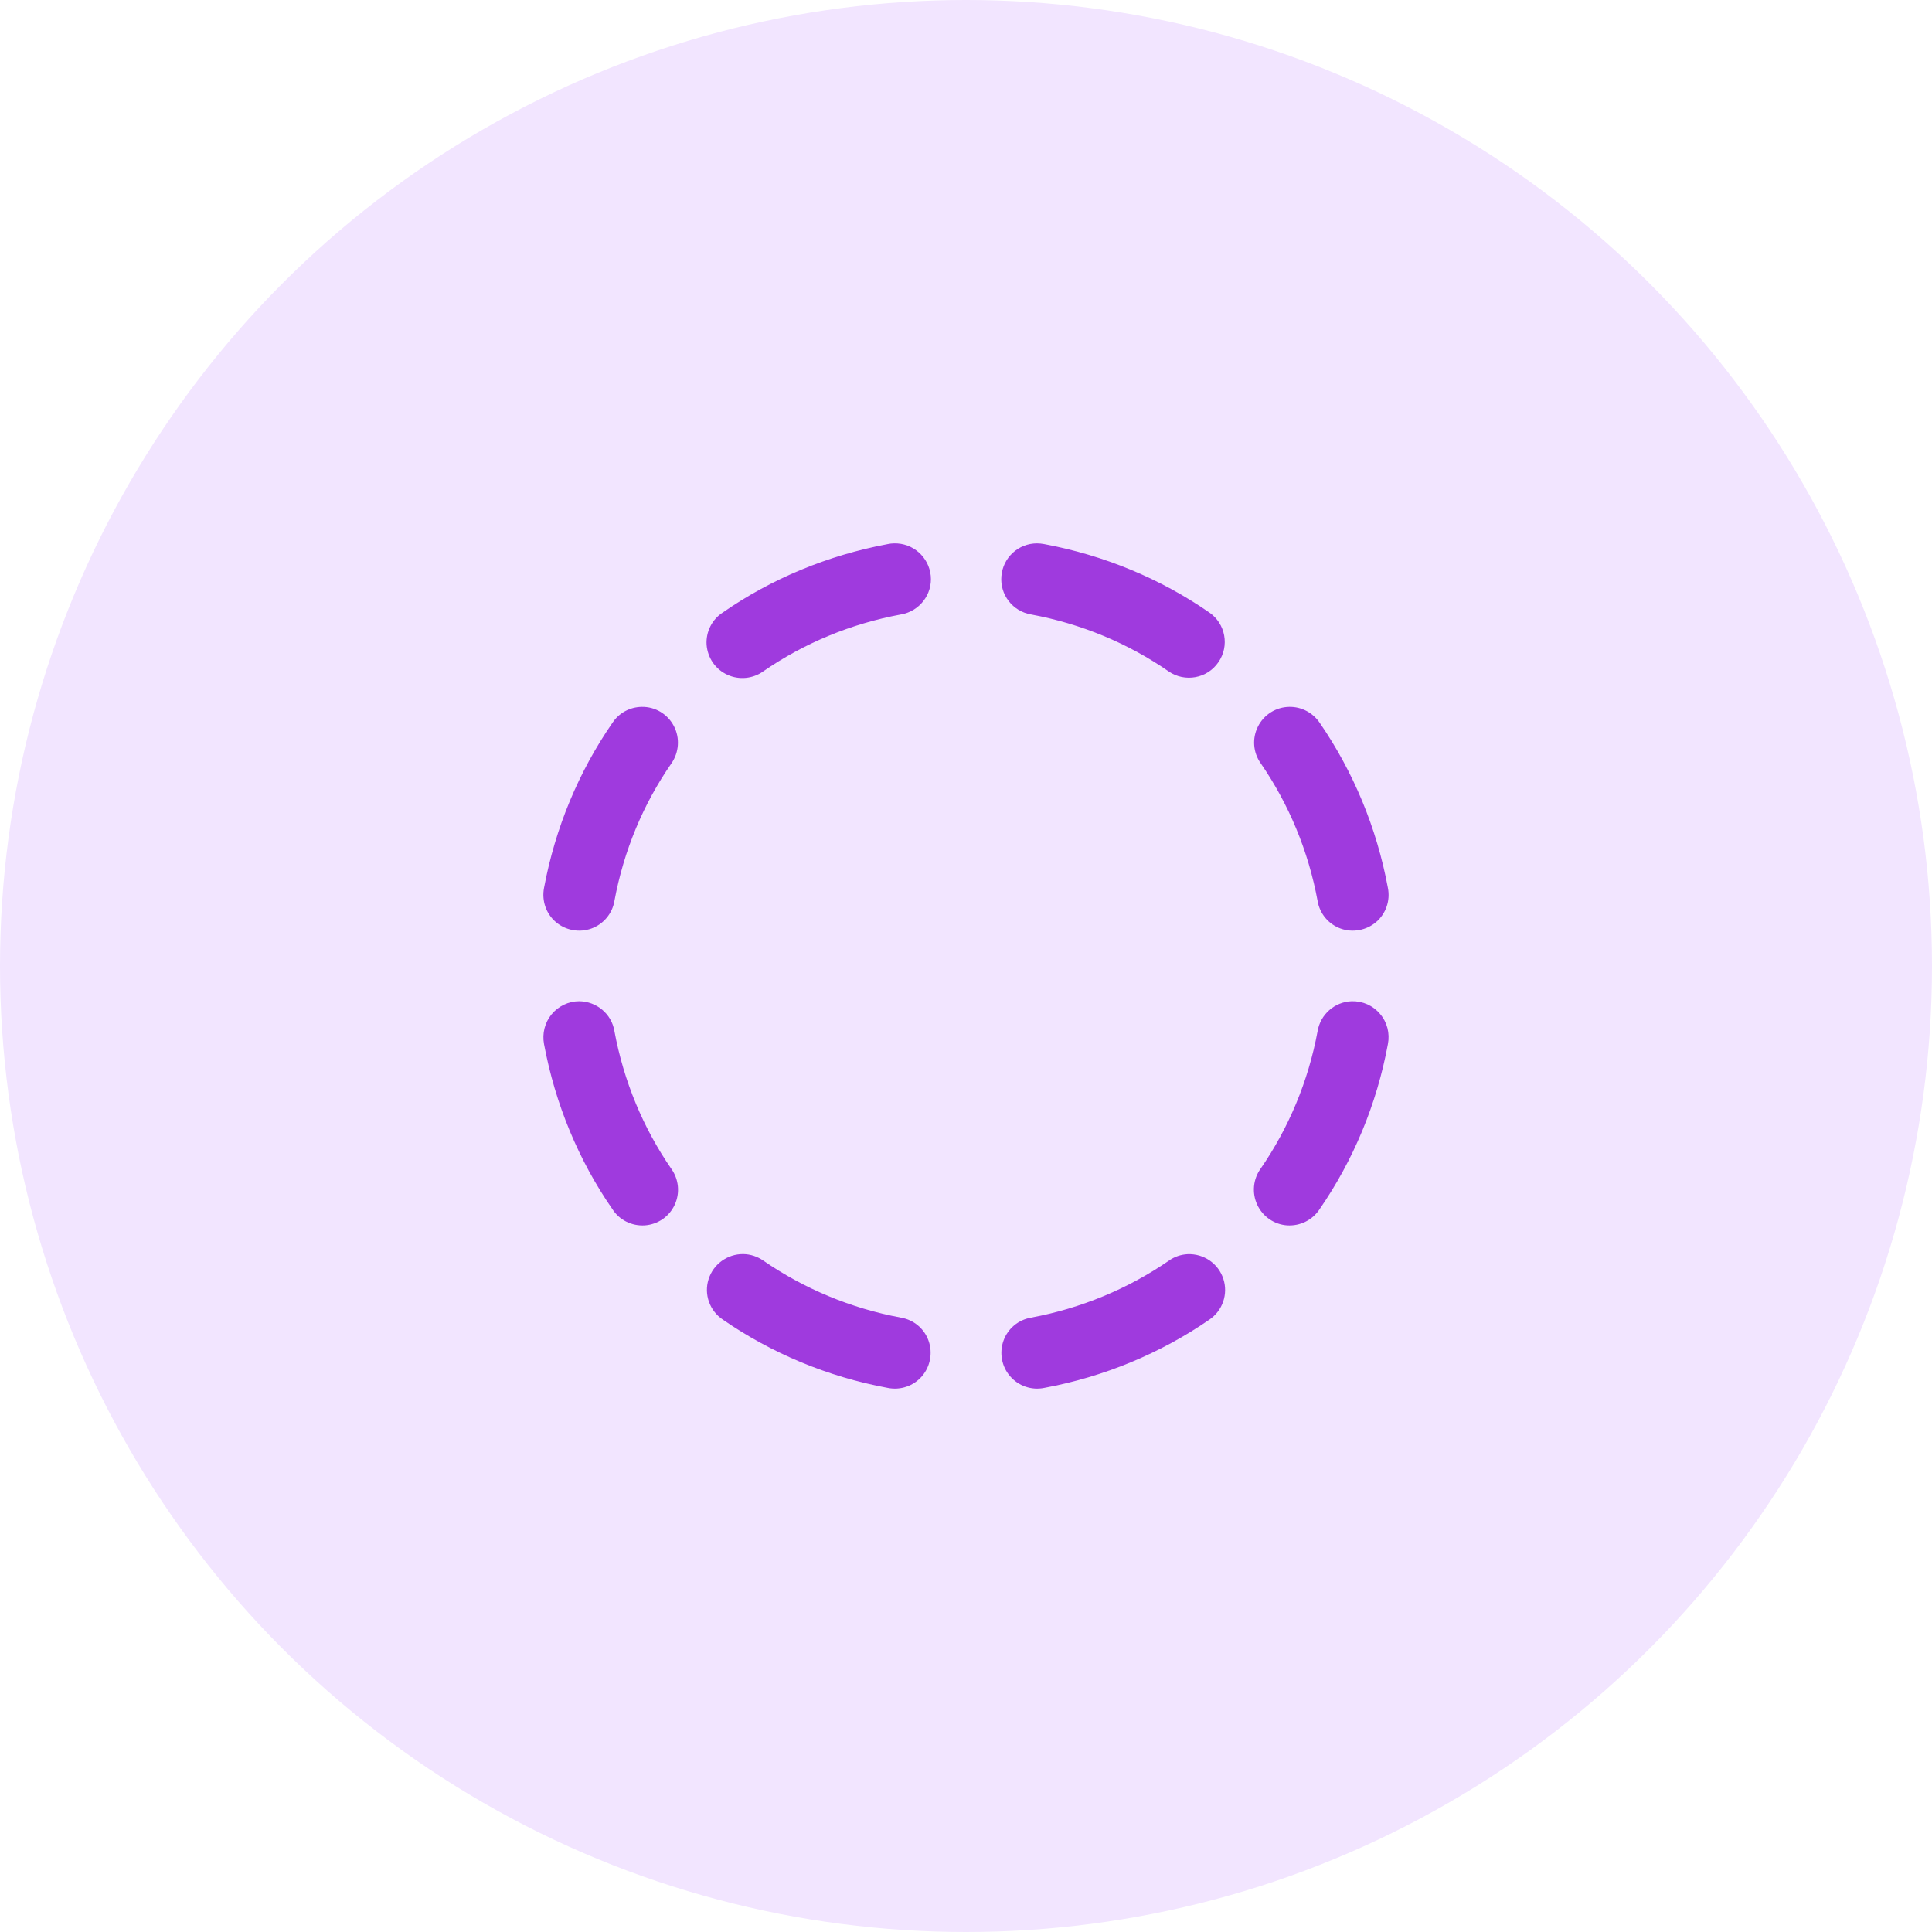
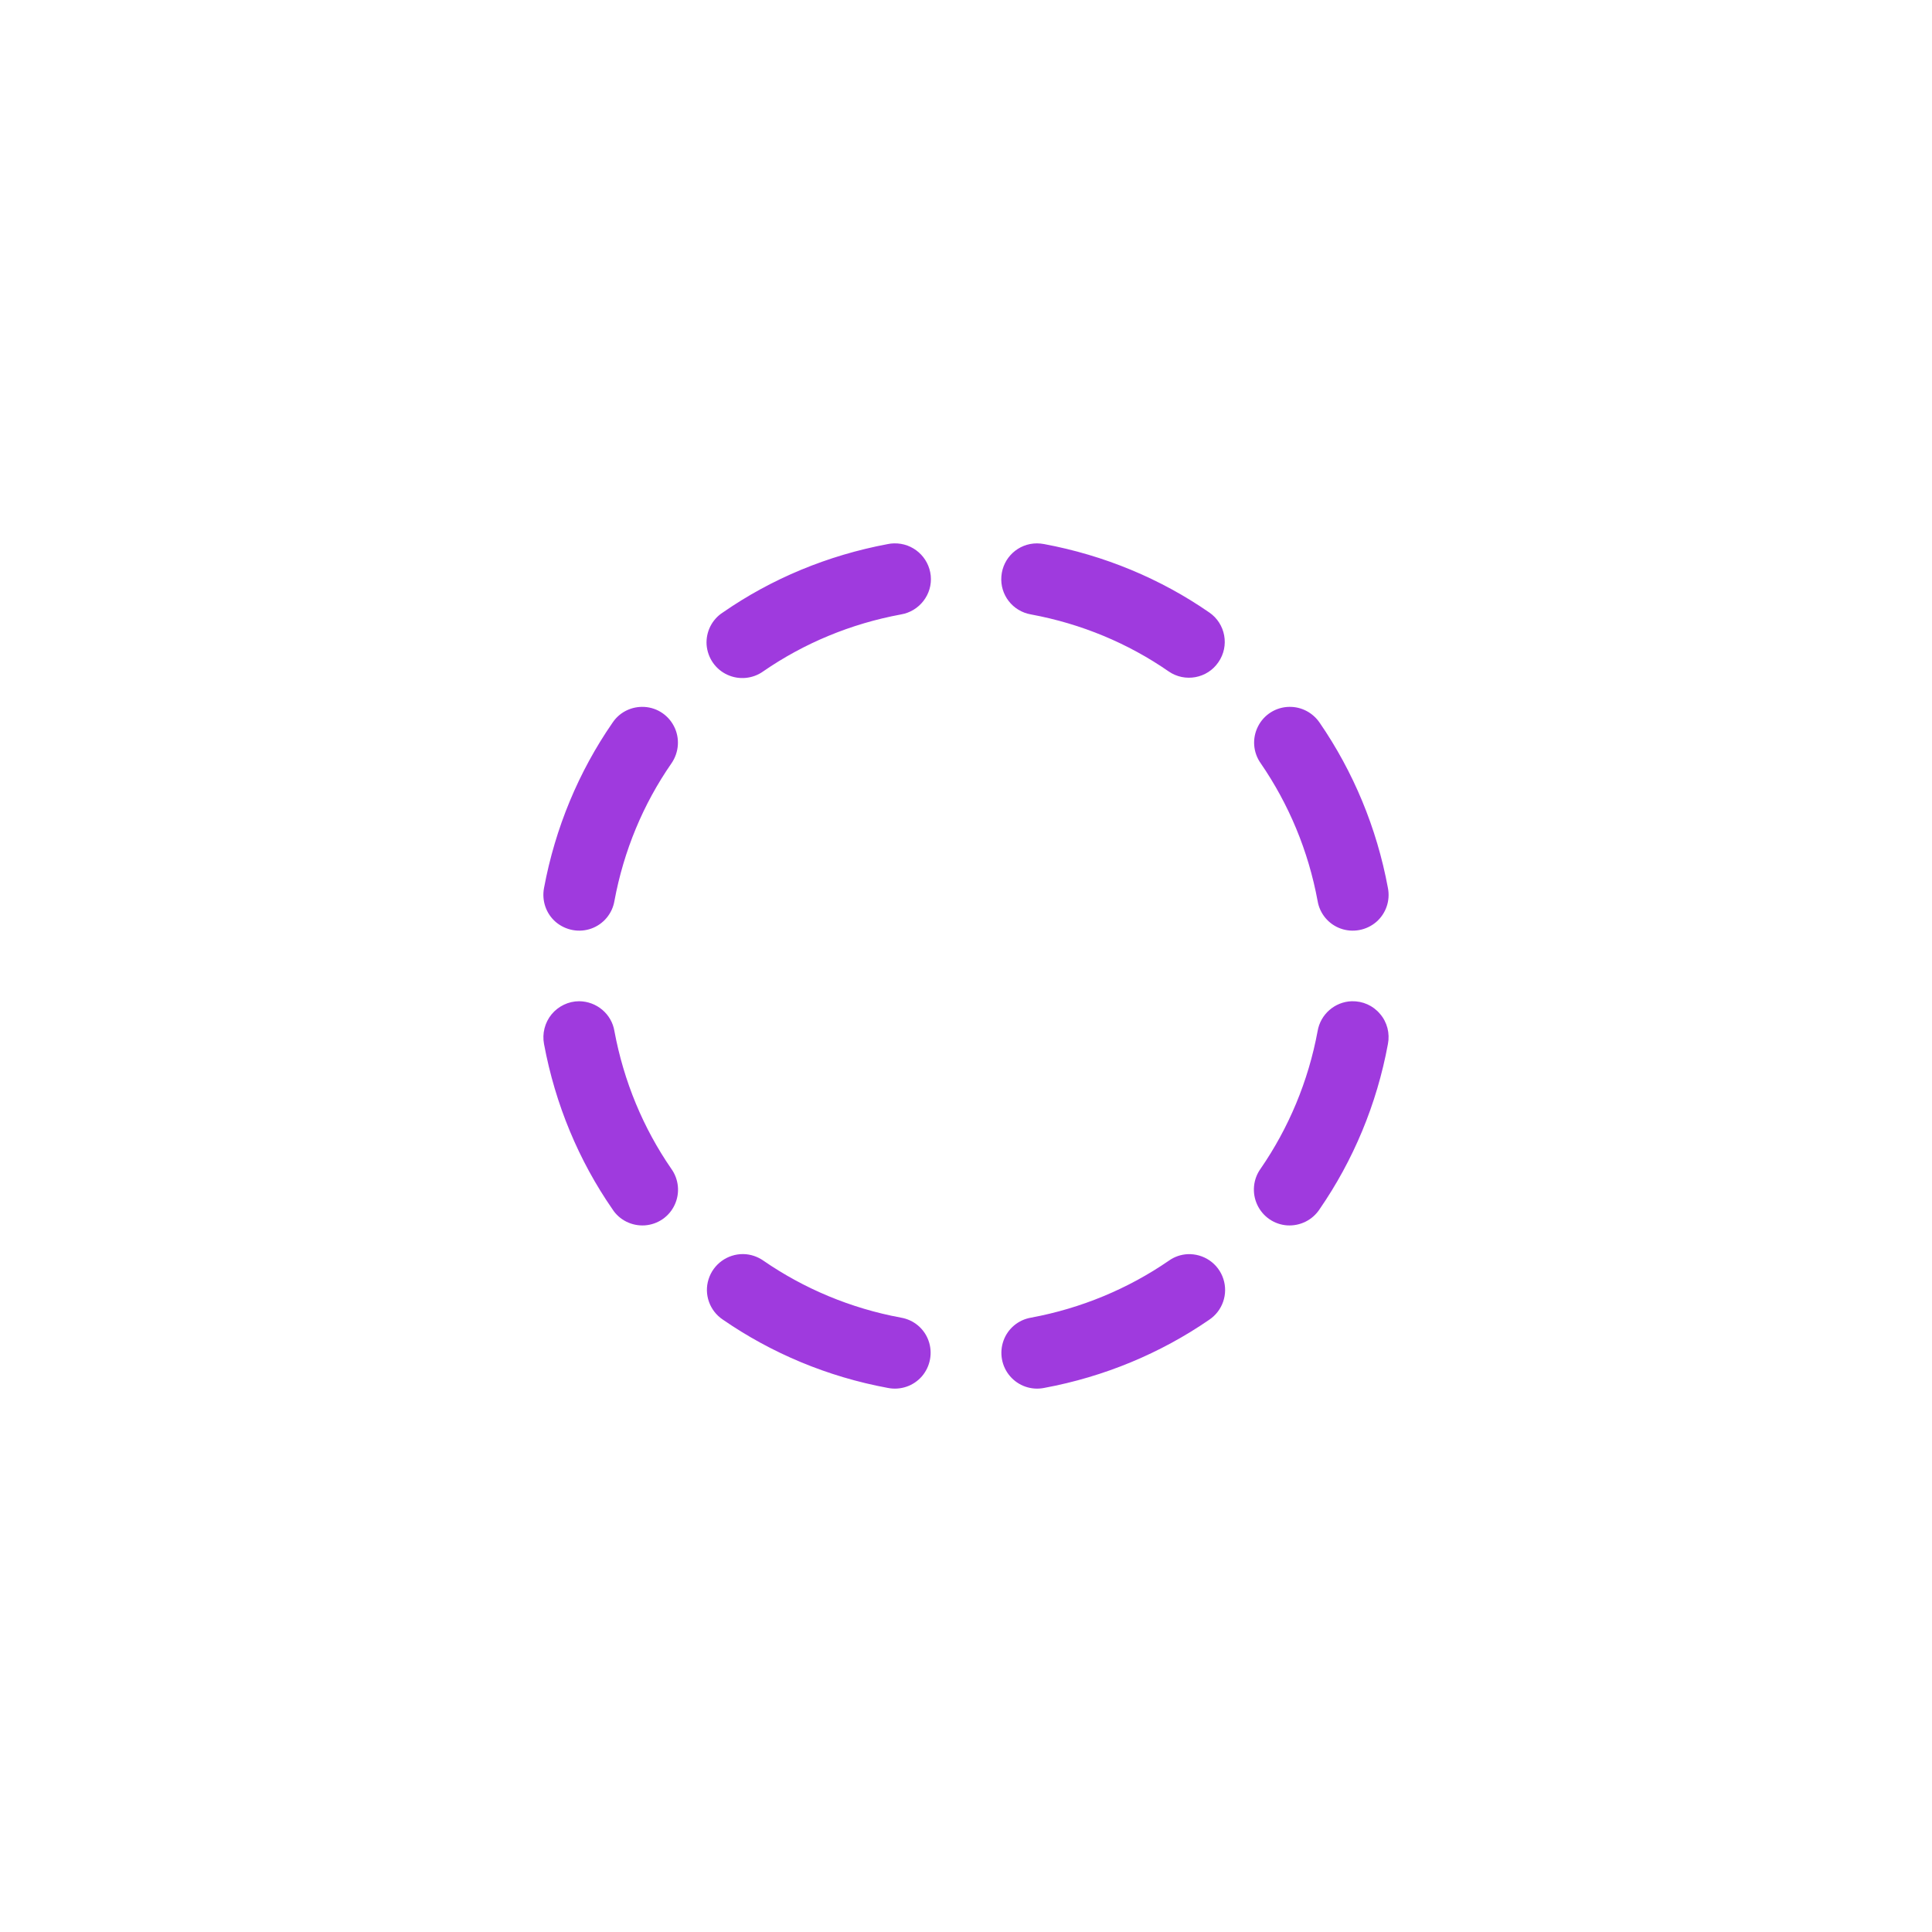
<svg xmlns="http://www.w3.org/2000/svg" width="64" height="64" viewBox="0 0 64 64" fill="none">
-   <circle cx="32" cy="32" r="32" fill="#F2E5FF" />
  <path d="M29.616 18C29.546 18 29.481 18.009 29.411 18.023C27.418 18.395 25.555 19.171 23.945 20.289C23.584 20.52 23.379 20.931 23.407 21.361C23.441 21.792 23.7 22.172 24.094 22.352C24.482 22.532 24.941 22.487 25.287 22.237C26.63 21.311 28.175 20.663 29.847 20.354C30.458 20.25 30.894 19.689 30.832 19.07C30.768 18.451 30.241 17.984 29.616 18ZM34.351 18C33.732 18 33.222 18.473 33.172 19.09C33.121 19.703 33.546 20.25 34.154 20.354C35.823 20.663 37.371 21.311 38.714 22.242C39.249 22.611 39.992 22.479 40.361 21.936C40.735 21.398 40.597 20.658 40.059 20.289C38.444 19.171 36.583 18.395 34.587 18.023C34.508 18.009 34.43 18 34.351 18ZM21.259 23.416C20.865 23.422 20.505 23.616 20.288 23.945C19.171 25.561 18.394 27.419 18.022 29.412C17.941 29.834 18.087 30.265 18.411 30.543C18.737 30.819 19.185 30.904 19.587 30.76C19.99 30.616 20.282 30.265 20.353 29.848C20.663 28.176 21.31 26.631 22.242 25.288C22.495 24.922 22.529 24.446 22.323 24.052C22.115 23.653 21.704 23.408 21.259 23.416ZM42.708 23.416C42.269 23.422 41.869 23.672 41.672 24.066C41.472 24.46 41.509 24.93 41.765 25.288C42.688 26.631 43.339 28.176 43.648 29.848C43.718 30.265 44.008 30.616 44.411 30.76C44.813 30.904 45.264 30.819 45.588 30.543C45.911 30.265 46.06 29.834 45.976 29.412C45.607 27.419 44.828 25.561 43.718 23.945C43.49 23.608 43.111 23.408 42.708 23.416ZM19.185 33.167C18.833 33.167 18.495 33.33 18.27 33.603C18.048 33.876 17.955 34.236 18.022 34.588C18.394 36.584 19.171 38.444 20.288 40.057C20.519 40.417 20.93 40.62 21.361 40.592C21.791 40.561 22.171 40.302 22.351 39.908C22.532 39.52 22.486 39.061 22.236 38.715C21.31 37.372 20.663 35.824 20.353 34.155C20.26 33.589 19.765 33.172 19.185 33.167ZM44.777 33.167C44.214 33.186 43.741 33.603 43.648 34.155C43.339 35.824 42.685 37.372 41.759 38.715C41.509 39.061 41.467 39.52 41.647 39.908C41.83 40.302 42.207 40.561 42.635 40.592C43.066 40.62 43.477 40.417 43.713 40.057C44.825 38.444 45.607 36.589 45.976 34.588C46.046 34.233 45.953 33.862 45.717 33.589C45.486 33.31 45.14 33.158 44.777 33.167ZM24.62 41.543C24.097 41.538 23.629 41.876 23.472 42.377C23.314 42.875 23.506 43.421 23.945 43.714C25.555 44.825 27.412 45.608 29.411 45.977C29.833 46.061 30.264 45.912 30.543 45.588C30.818 45.265 30.903 44.814 30.759 44.412C30.616 44.009 30.264 43.719 29.847 43.649C28.175 43.339 26.63 42.686 25.287 41.76C25.093 41.625 24.862 41.546 24.62 41.543ZM39.342 41.546C39.116 41.557 38.897 41.633 38.714 41.766C37.371 42.689 35.823 43.339 34.154 43.649C33.737 43.719 33.385 44.009 33.242 44.412C33.098 44.814 33.18 45.265 33.459 45.588C33.737 45.912 34.168 46.061 34.587 45.977C36.583 45.608 38.444 44.828 40.056 43.719C40.501 43.421 40.69 42.866 40.524 42.362C40.358 41.853 39.873 41.524 39.342 41.546Z" fill="#9F3ADE" />
</svg>